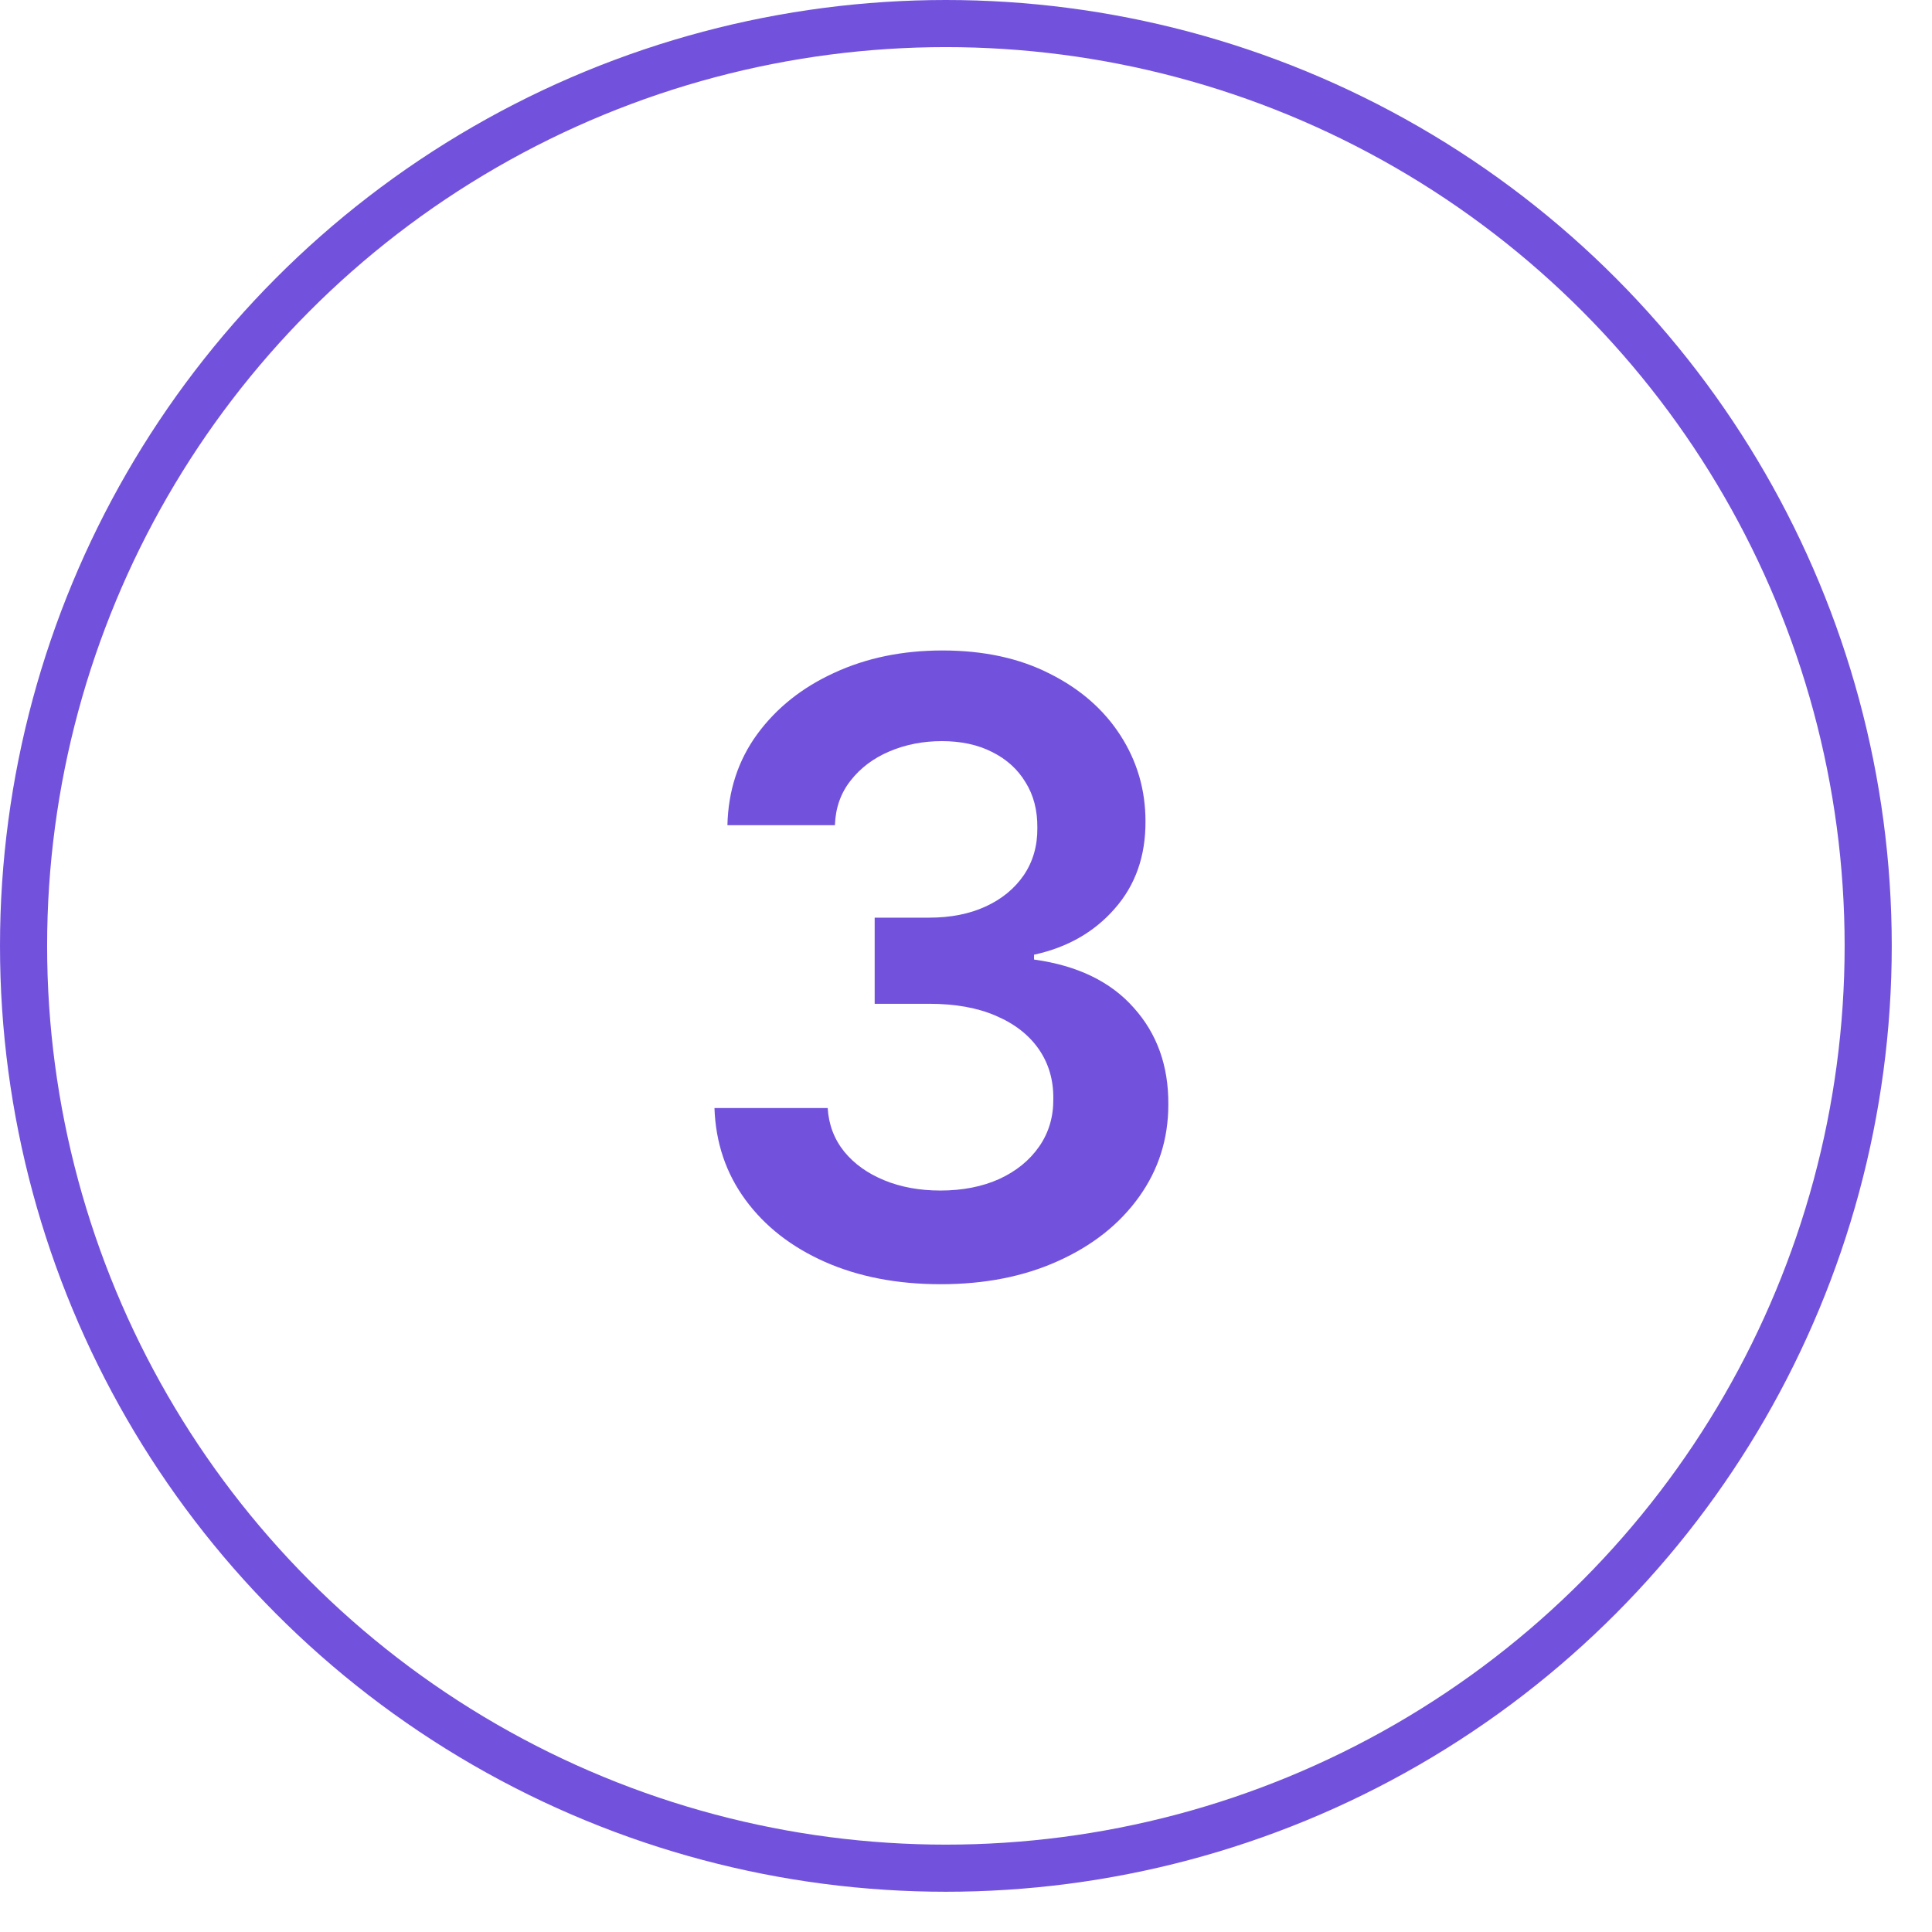
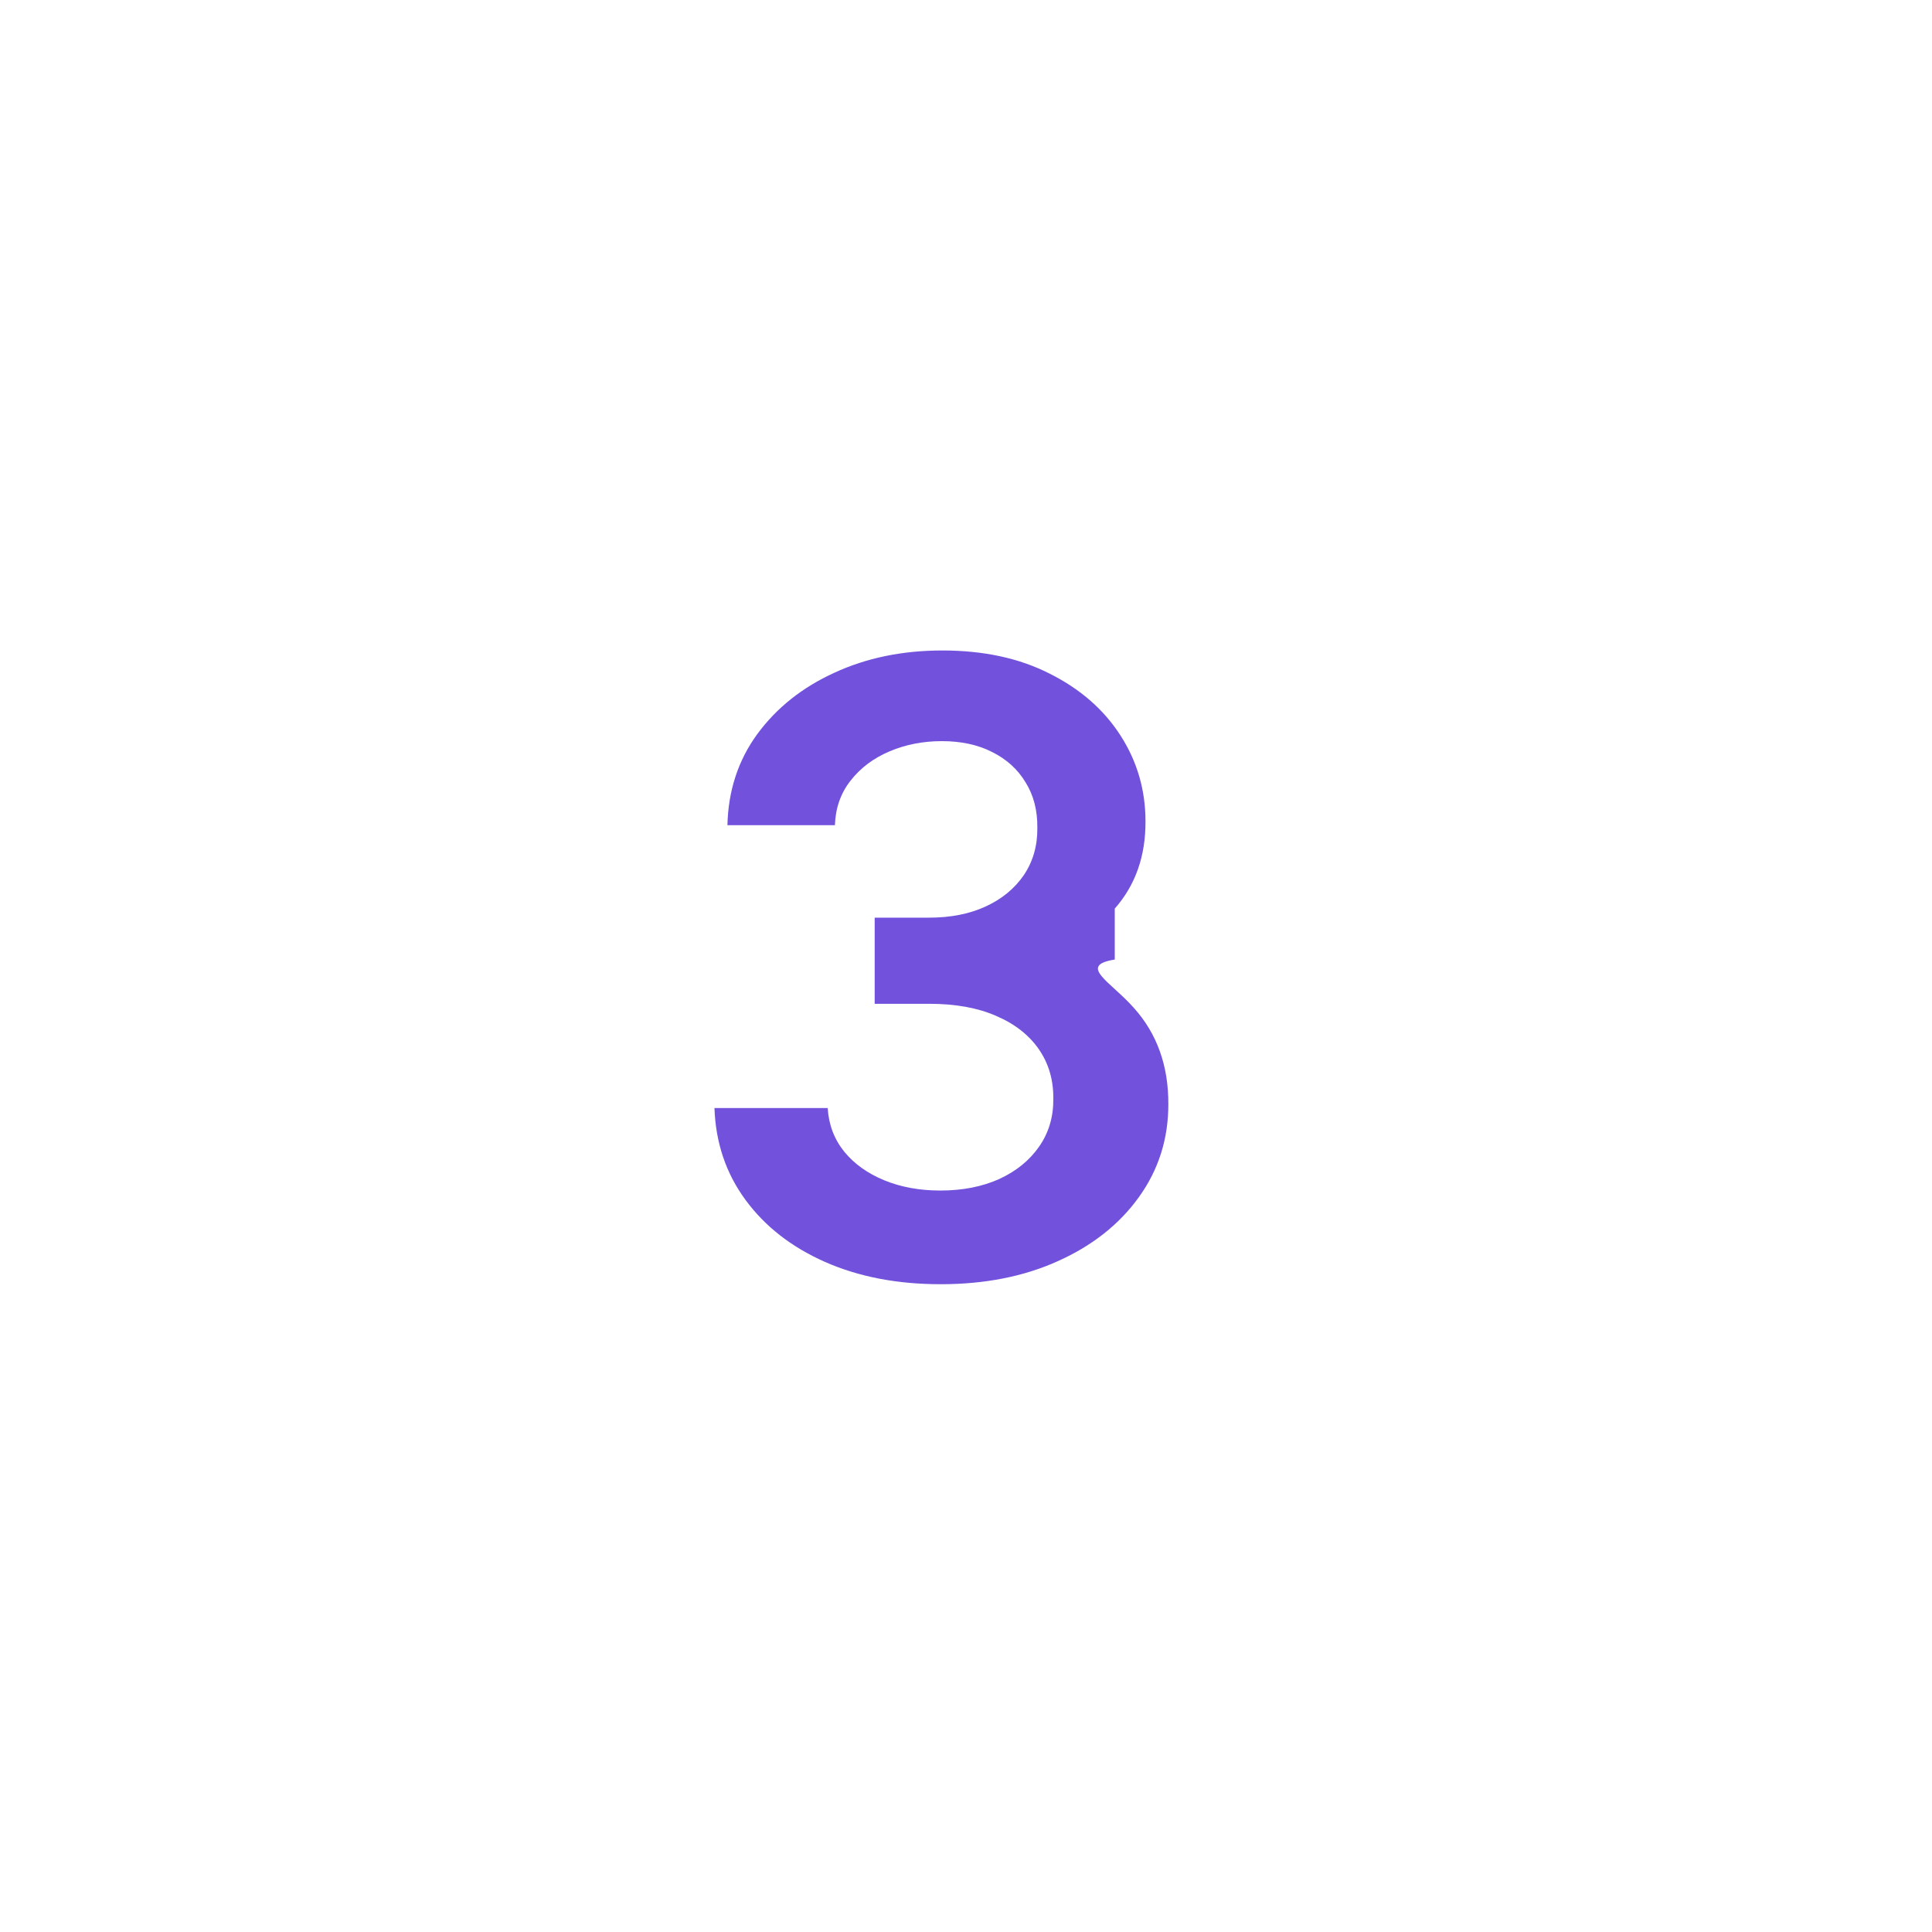
<svg xmlns="http://www.w3.org/2000/svg" width="41" height="41" viewBox="0 0 41 41" fill="none">
-   <path d="M19.962 27.253C19.042 27.253 18.224 27.096 17.508 26.78C16.796 26.465 16.233 26.026 15.82 25.463C15.407 24.901 15.187 24.251 15.162 23.514H17.565C17.586 23.867 17.704 24.177 17.917 24.441C18.13 24.701 18.413 24.903 18.767 25.048C19.12 25.193 19.517 25.265 19.956 25.265C20.424 25.265 20.84 25.184 21.202 25.022C21.564 24.856 21.848 24.626 22.052 24.332C22.257 24.038 22.357 23.699 22.353 23.316C22.357 22.919 22.255 22.57 22.046 22.267C21.837 21.965 21.535 21.728 21.138 21.558C20.746 21.387 20.273 21.302 19.719 21.302H18.562V19.474H19.719C20.175 19.474 20.574 19.395 20.915 19.238C21.26 19.08 21.53 18.858 21.726 18.573C21.922 18.283 22.018 17.948 22.014 17.569C22.018 17.198 21.935 16.877 21.765 16.604C21.599 16.327 21.362 16.112 21.055 15.959C20.753 15.805 20.397 15.728 19.988 15.728C19.587 15.728 19.216 15.801 18.875 15.946C18.535 16.091 18.26 16.297 18.051 16.566C17.842 16.83 17.731 17.145 17.718 17.512H15.437C15.454 16.779 15.665 16.135 16.069 15.581C16.478 15.023 17.024 14.588 17.706 14.277C18.387 13.962 19.152 13.804 20 13.804C20.874 13.804 21.633 13.968 22.276 14.296C22.924 14.62 23.424 15.057 23.778 15.607C24.132 16.157 24.309 16.764 24.309 17.429C24.313 18.166 24.096 18.784 23.657 19.282C23.222 19.781 22.651 20.107 21.944 20.26V20.363C22.864 20.49 23.569 20.831 24.059 21.385C24.554 21.935 24.799 22.619 24.794 23.437C24.794 24.17 24.586 24.826 24.168 25.406C23.755 25.981 23.184 26.433 22.455 26.761C21.731 27.089 20.9 27.253 19.962 27.253Z" fill="#7252DC" />
-   <circle cx="20.073" cy="20.073" r="19.573" stroke="#7252DC" />
+   <path d="M19.962 27.253C19.042 27.253 18.224 27.096 17.508 26.78C16.796 26.465 16.233 26.026 15.82 25.463C15.407 24.901 15.187 24.251 15.162 23.514H17.565C17.586 23.867 17.704 24.177 17.917 24.441C18.13 24.701 18.413 24.903 18.767 25.048C19.12 25.193 19.517 25.265 19.956 25.265C20.424 25.265 20.84 25.184 21.202 25.022C21.564 24.856 21.848 24.626 22.052 24.332C22.257 24.038 22.357 23.699 22.353 23.316C22.357 22.919 22.255 22.57 22.046 22.267C21.837 21.965 21.535 21.728 21.138 21.558C20.746 21.387 20.273 21.302 19.719 21.302H18.562V19.474H19.719C20.175 19.474 20.574 19.395 20.915 19.238C21.26 19.08 21.53 18.858 21.726 18.573C21.922 18.283 22.018 17.948 22.014 17.569C22.018 17.198 21.935 16.877 21.765 16.604C21.599 16.327 21.362 16.112 21.055 15.959C20.753 15.805 20.397 15.728 19.988 15.728C19.587 15.728 19.216 15.801 18.875 15.946C18.535 16.091 18.26 16.297 18.051 16.566C17.842 16.83 17.731 17.145 17.718 17.512H15.437C15.454 16.779 15.665 16.135 16.069 15.581C16.478 15.023 17.024 14.588 17.706 14.277C18.387 13.962 19.152 13.804 20 13.804C20.874 13.804 21.633 13.968 22.276 14.296C22.924 14.62 23.424 15.057 23.778 15.607C24.132 16.157 24.309 16.764 24.309 17.429C24.313 18.166 24.096 18.784 23.657 19.282V20.363C22.864 20.49 23.569 20.831 24.059 21.385C24.554 21.935 24.799 22.619 24.794 23.437C24.794 24.17 24.586 24.826 24.168 25.406C23.755 25.981 23.184 26.433 22.455 26.761C21.731 27.089 20.9 27.253 19.962 27.253Z" fill="#7252DC" />
</svg>